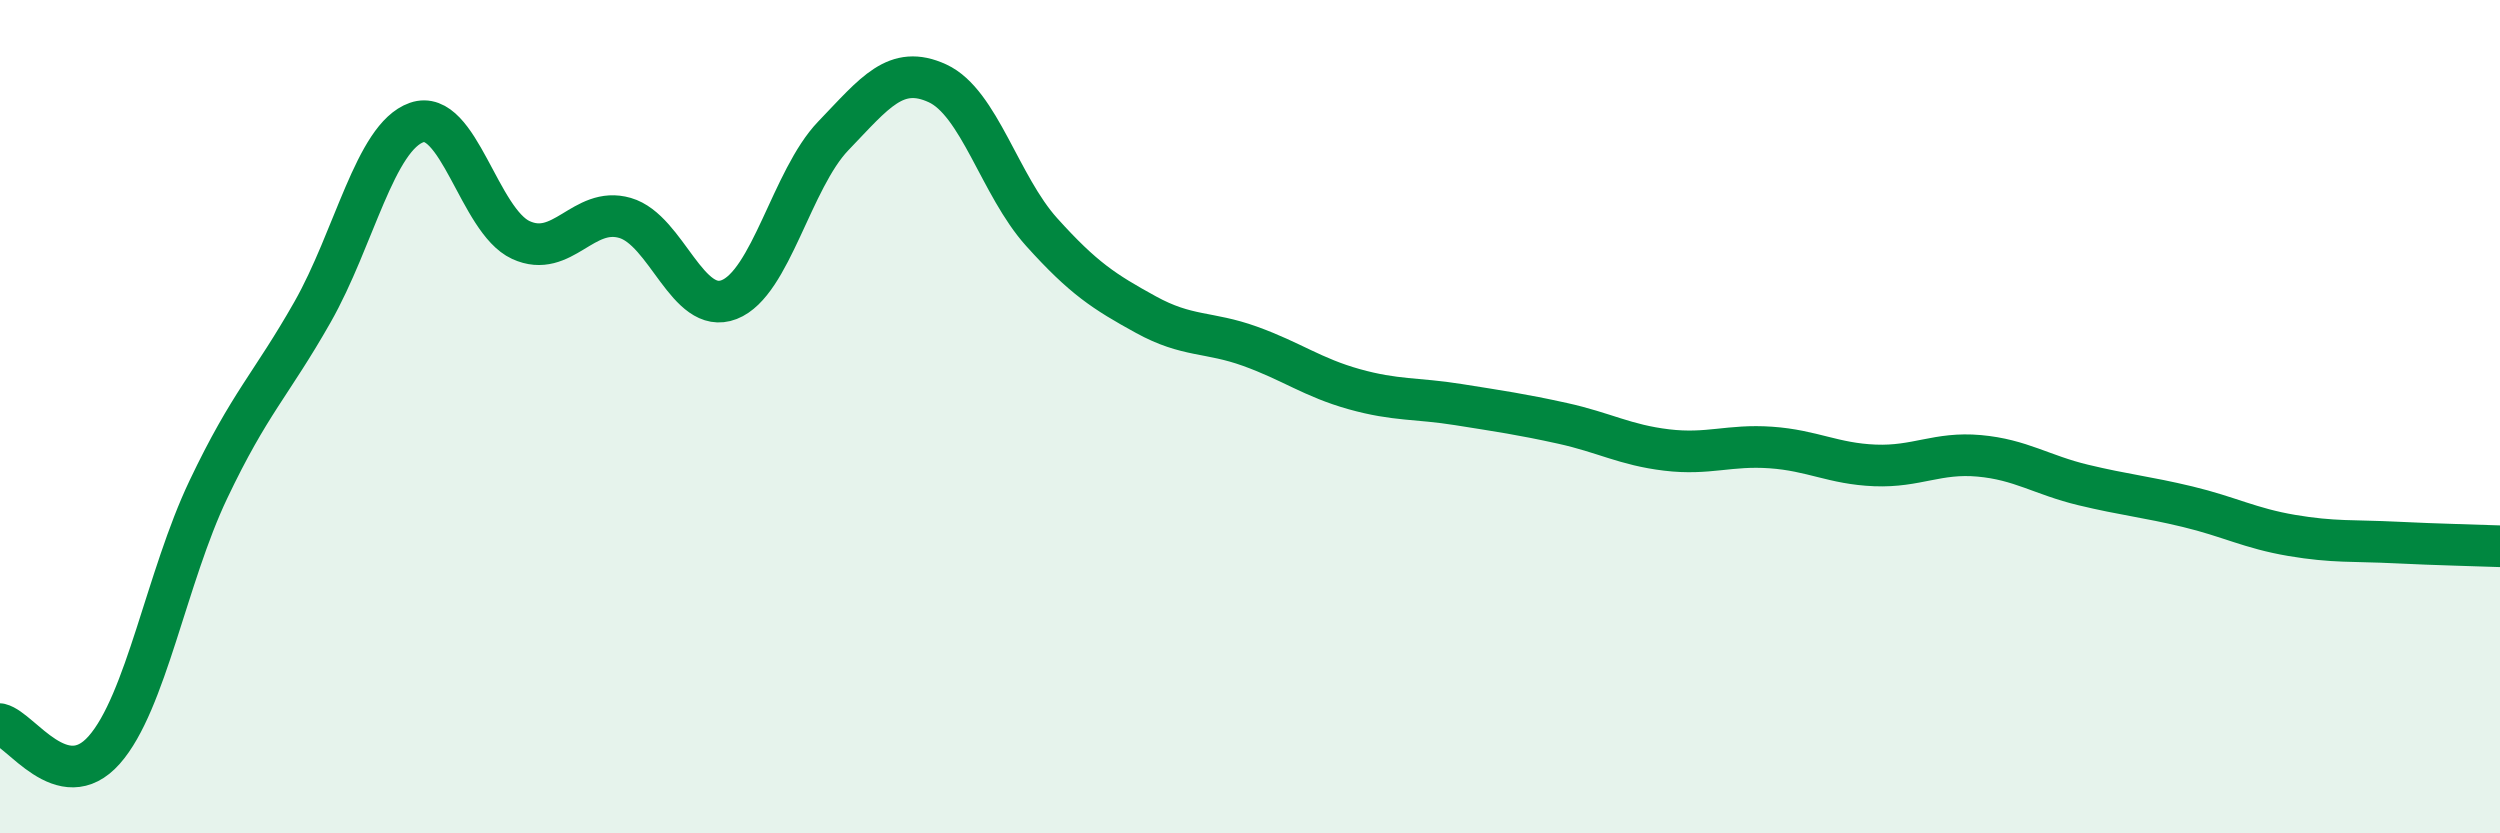
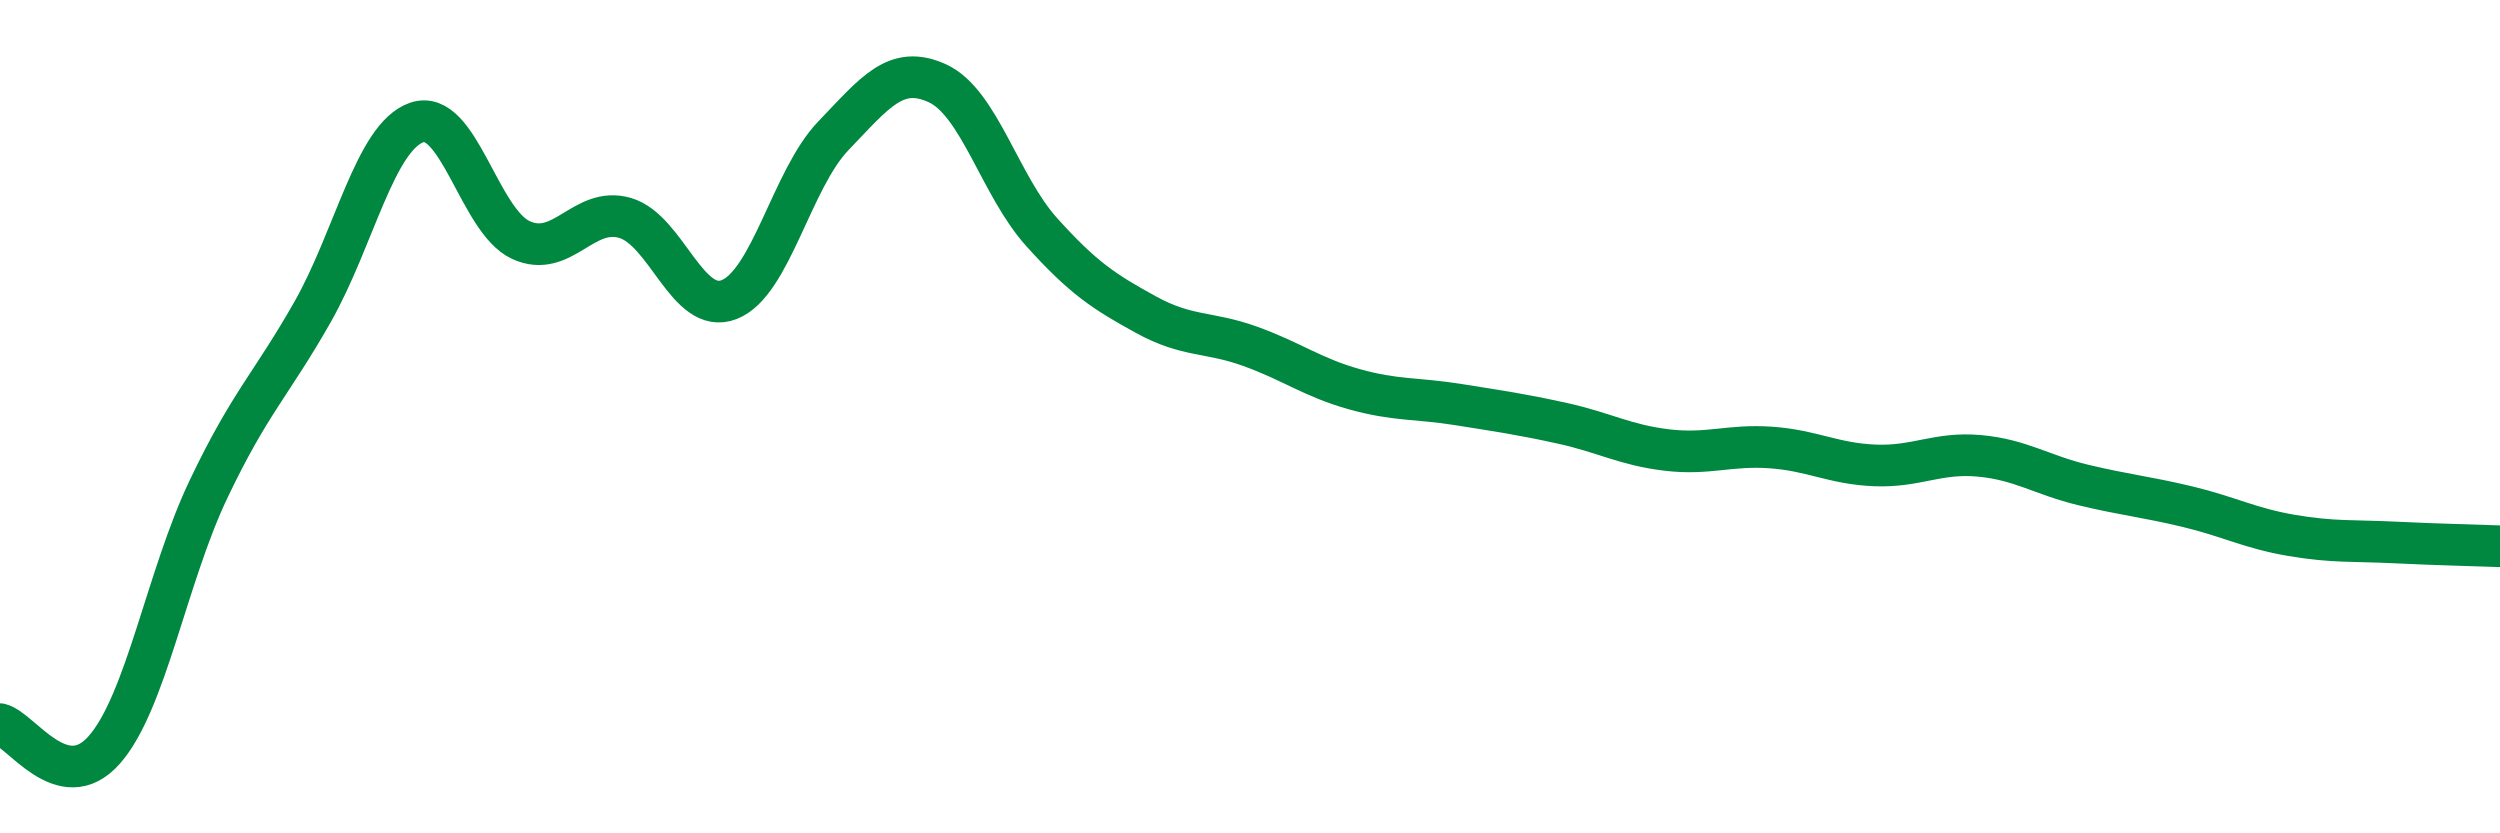
<svg xmlns="http://www.w3.org/2000/svg" width="60" height="20" viewBox="0 0 60 20">
-   <path d="M 0,17.38 C 0.5,17.5 1.5,19.13 2.5,18 C 3.5,16.87 4,13.85 5,11.75 C 6,9.65 6.5,9.25 7.5,7.49 C 8.5,5.73 9,3.29 10,2.94 C 11,2.59 11.5,5.3 12.5,5.76 C 13.5,6.22 14,4.94 15,5.23 C 16,5.52 16.5,7.58 17.5,7.19 C 18.5,6.8 19,4.3 20,3.26 C 21,2.22 21.5,1.54 22.5,2 C 23.5,2.46 24,4.46 25,5.57 C 26,6.68 26.5,7 27.5,7.55 C 28.5,8.1 29,7.95 30,8.31 C 31,8.67 31.5,9.06 32.5,9.34 C 33.5,9.62 34,9.55 35,9.71 C 36,9.87 36.5,9.94 37.5,10.16 C 38.5,10.38 39,10.68 40,10.8 C 41,10.92 41.5,10.67 42.5,10.74 C 43.5,10.81 44,11.13 45,11.17 C 46,11.21 46.5,10.85 47.5,10.94 C 48.5,11.03 49,11.4 50,11.64 C 51,11.88 51.5,11.92 52.5,12.16 C 53.5,12.4 54,12.68 55,12.85 C 56,13.02 56.5,12.97 57.5,13.02 C 58.5,13.07 59.5,13.09 60,13.11L60 20L0 20Z" fill="#008740" opacity="0.1" stroke-linecap="round" stroke-linejoin="round" />
  <path d="M 0,17.38 C 0.5,17.5 1.5,19.13 2.5,18 C 3.5,16.87 4,13.85 5,11.75 C 6,9.65 6.5,9.25 7.5,7.49 C 8.5,5.73 9,3.29 10,2.94 C 11,2.59 11.5,5.3 12.5,5.76 C 13.5,6.22 14,4.94 15,5.23 C 16,5.52 16.5,7.58 17.5,7.19 C 18.5,6.8 19,4.3 20,3.26 C 21,2.22 21.5,1.54 22.5,2 C 23.5,2.46 24,4.46 25,5.57 C 26,6.68 26.5,7 27.5,7.55 C 28.5,8.1 29,7.95 30,8.31 C 31,8.67 31.5,9.06 32.5,9.34 C 33.5,9.62 34,9.55 35,9.71 C 36,9.87 36.5,9.94 37.5,10.16 C 38.5,10.38 39,10.68 40,10.8 C 41,10.92 41.5,10.67 42.5,10.74 C 43.5,10.81 44,11.13 45,11.17 C 46,11.21 46.5,10.85 47.5,10.94 C 48.5,11.03 49,11.4 50,11.64 C 51,11.88 51.5,11.92 52.5,12.16 C 53.5,12.4 54,12.68 55,12.85 C 56,13.02 56.5,12.97 57.5,13.02 C 58.5,13.07 59.5,13.09 60,13.11" stroke="#008740" stroke-width="1" fill="none" stroke-linecap="round" stroke-linejoin="round" />
</svg>